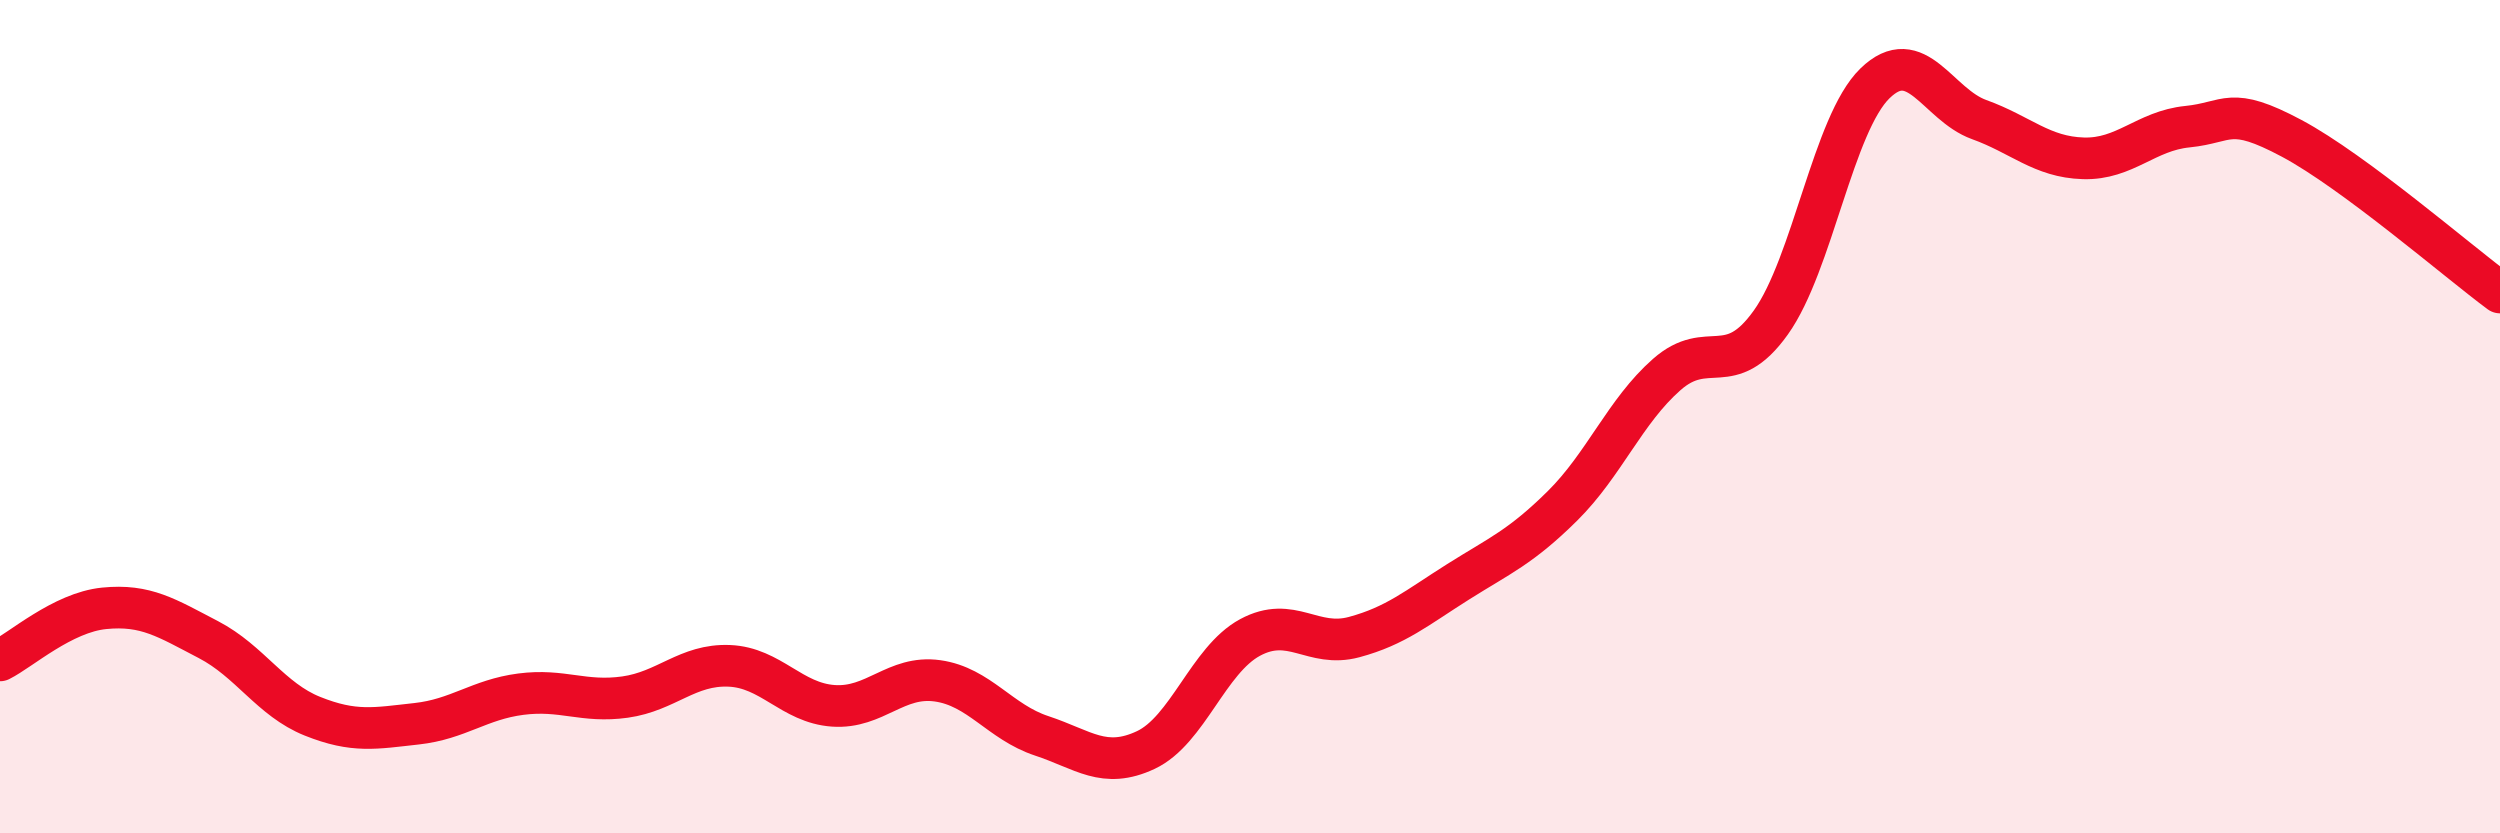
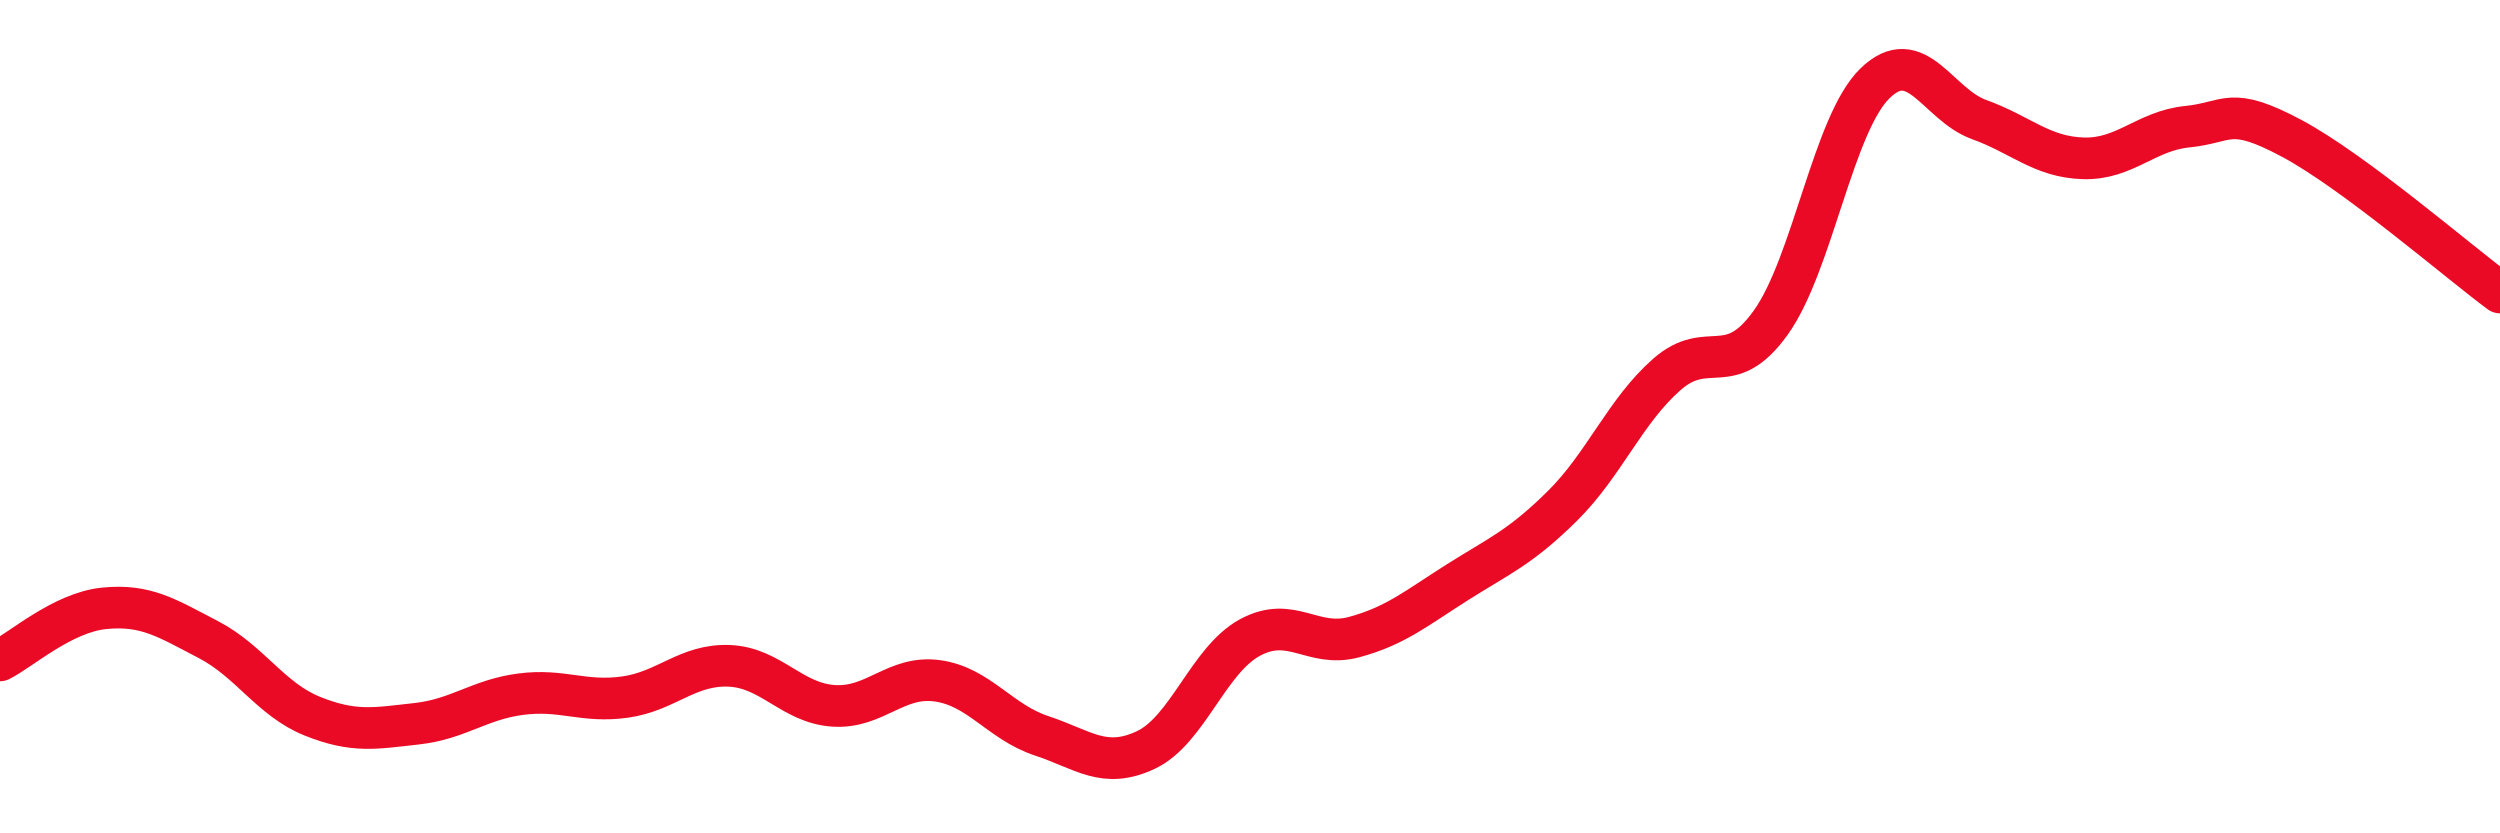
<svg xmlns="http://www.w3.org/2000/svg" width="60" height="20" viewBox="0 0 60 20">
-   <path d="M 0,15.85 C 0.5,15.6 1.5,14.7 2.5,14.6 C 3.5,14.5 4,14.83 5,15.35 C 6,15.87 6.5,16.79 7.5,17.19 C 8.5,17.59 9,17.48 10,17.37 C 11,17.26 11.5,16.79 12.5,16.66 C 13.5,16.53 14,16.87 15,16.73 C 16,16.59 16.5,15.94 17.5,15.98 C 18.5,16.02 19,16.87 20,16.94 C 21,17.01 21.5,16.2 22.5,16.34 C 23.5,16.48 24,17.33 25,17.66 C 26,17.99 26.5,18.47 27.5,18 C 28.5,17.53 29,15.84 30,15.3 C 31,14.76 31.5,15.56 32.5,15.29 C 33.5,15.02 34,14.59 35,13.96 C 36,13.33 36.5,13.13 37.5,12.14 C 38.5,11.15 39,9.87 40,8.99 C 41,8.11 41.5,9.14 42.5,7.74 C 43.5,6.34 44,2.97 45,2 C 46,1.03 46.5,2.51 47.5,2.87 C 48.5,3.23 49,3.77 50,3.8 C 51,3.83 51.5,3.14 52.5,3.04 C 53.5,2.94 53.5,2.52 55,3.32 C 56.5,4.12 59,6.28 60,7.02L60 20L0 20Z" fill="#EB0A25" opacity="0.1" stroke-linecap="round" stroke-linejoin="round" />
  <path d="M 0,15.85 C 0.5,15.6 1.5,14.7 2.5,14.6 C 3.5,14.5 4,14.83 5,15.35 C 6,15.87 6.5,16.79 7.5,17.19 C 8.5,17.59 9,17.48 10,17.37 C 11,17.26 11.5,16.79 12.5,16.66 C 13.5,16.53 14,16.87 15,16.73 C 16,16.59 16.5,15.94 17.5,15.98 C 18.5,16.02 19,16.87 20,16.94 C 21,17.01 21.5,16.2 22.5,16.34 C 23.5,16.48 24,17.33 25,17.66 C 26,17.99 26.5,18.47 27.5,18 C 28.5,17.53 29,15.84 30,15.3 C 31,14.76 31.5,15.56 32.5,15.29 C 33.5,15.02 34,14.59 35,13.96 C 36,13.33 36.5,13.13 37.5,12.14 C 38.5,11.15 39,9.87 40,8.99 C 41,8.11 41.5,9.14 42.5,7.74 C 43.5,6.34 44,2.97 45,2 C 46,1.03 46.5,2.51 47.5,2.87 C 48.5,3.23 49,3.77 50,3.8 C 51,3.83 51.5,3.14 52.5,3.04 C 53.5,2.94 53.5,2.52 55,3.32 C 56.5,4.12 59,6.28 60,7.02" stroke="#EB0A25" stroke-width="1" fill="none" stroke-linecap="round" stroke-linejoin="round" />
</svg>